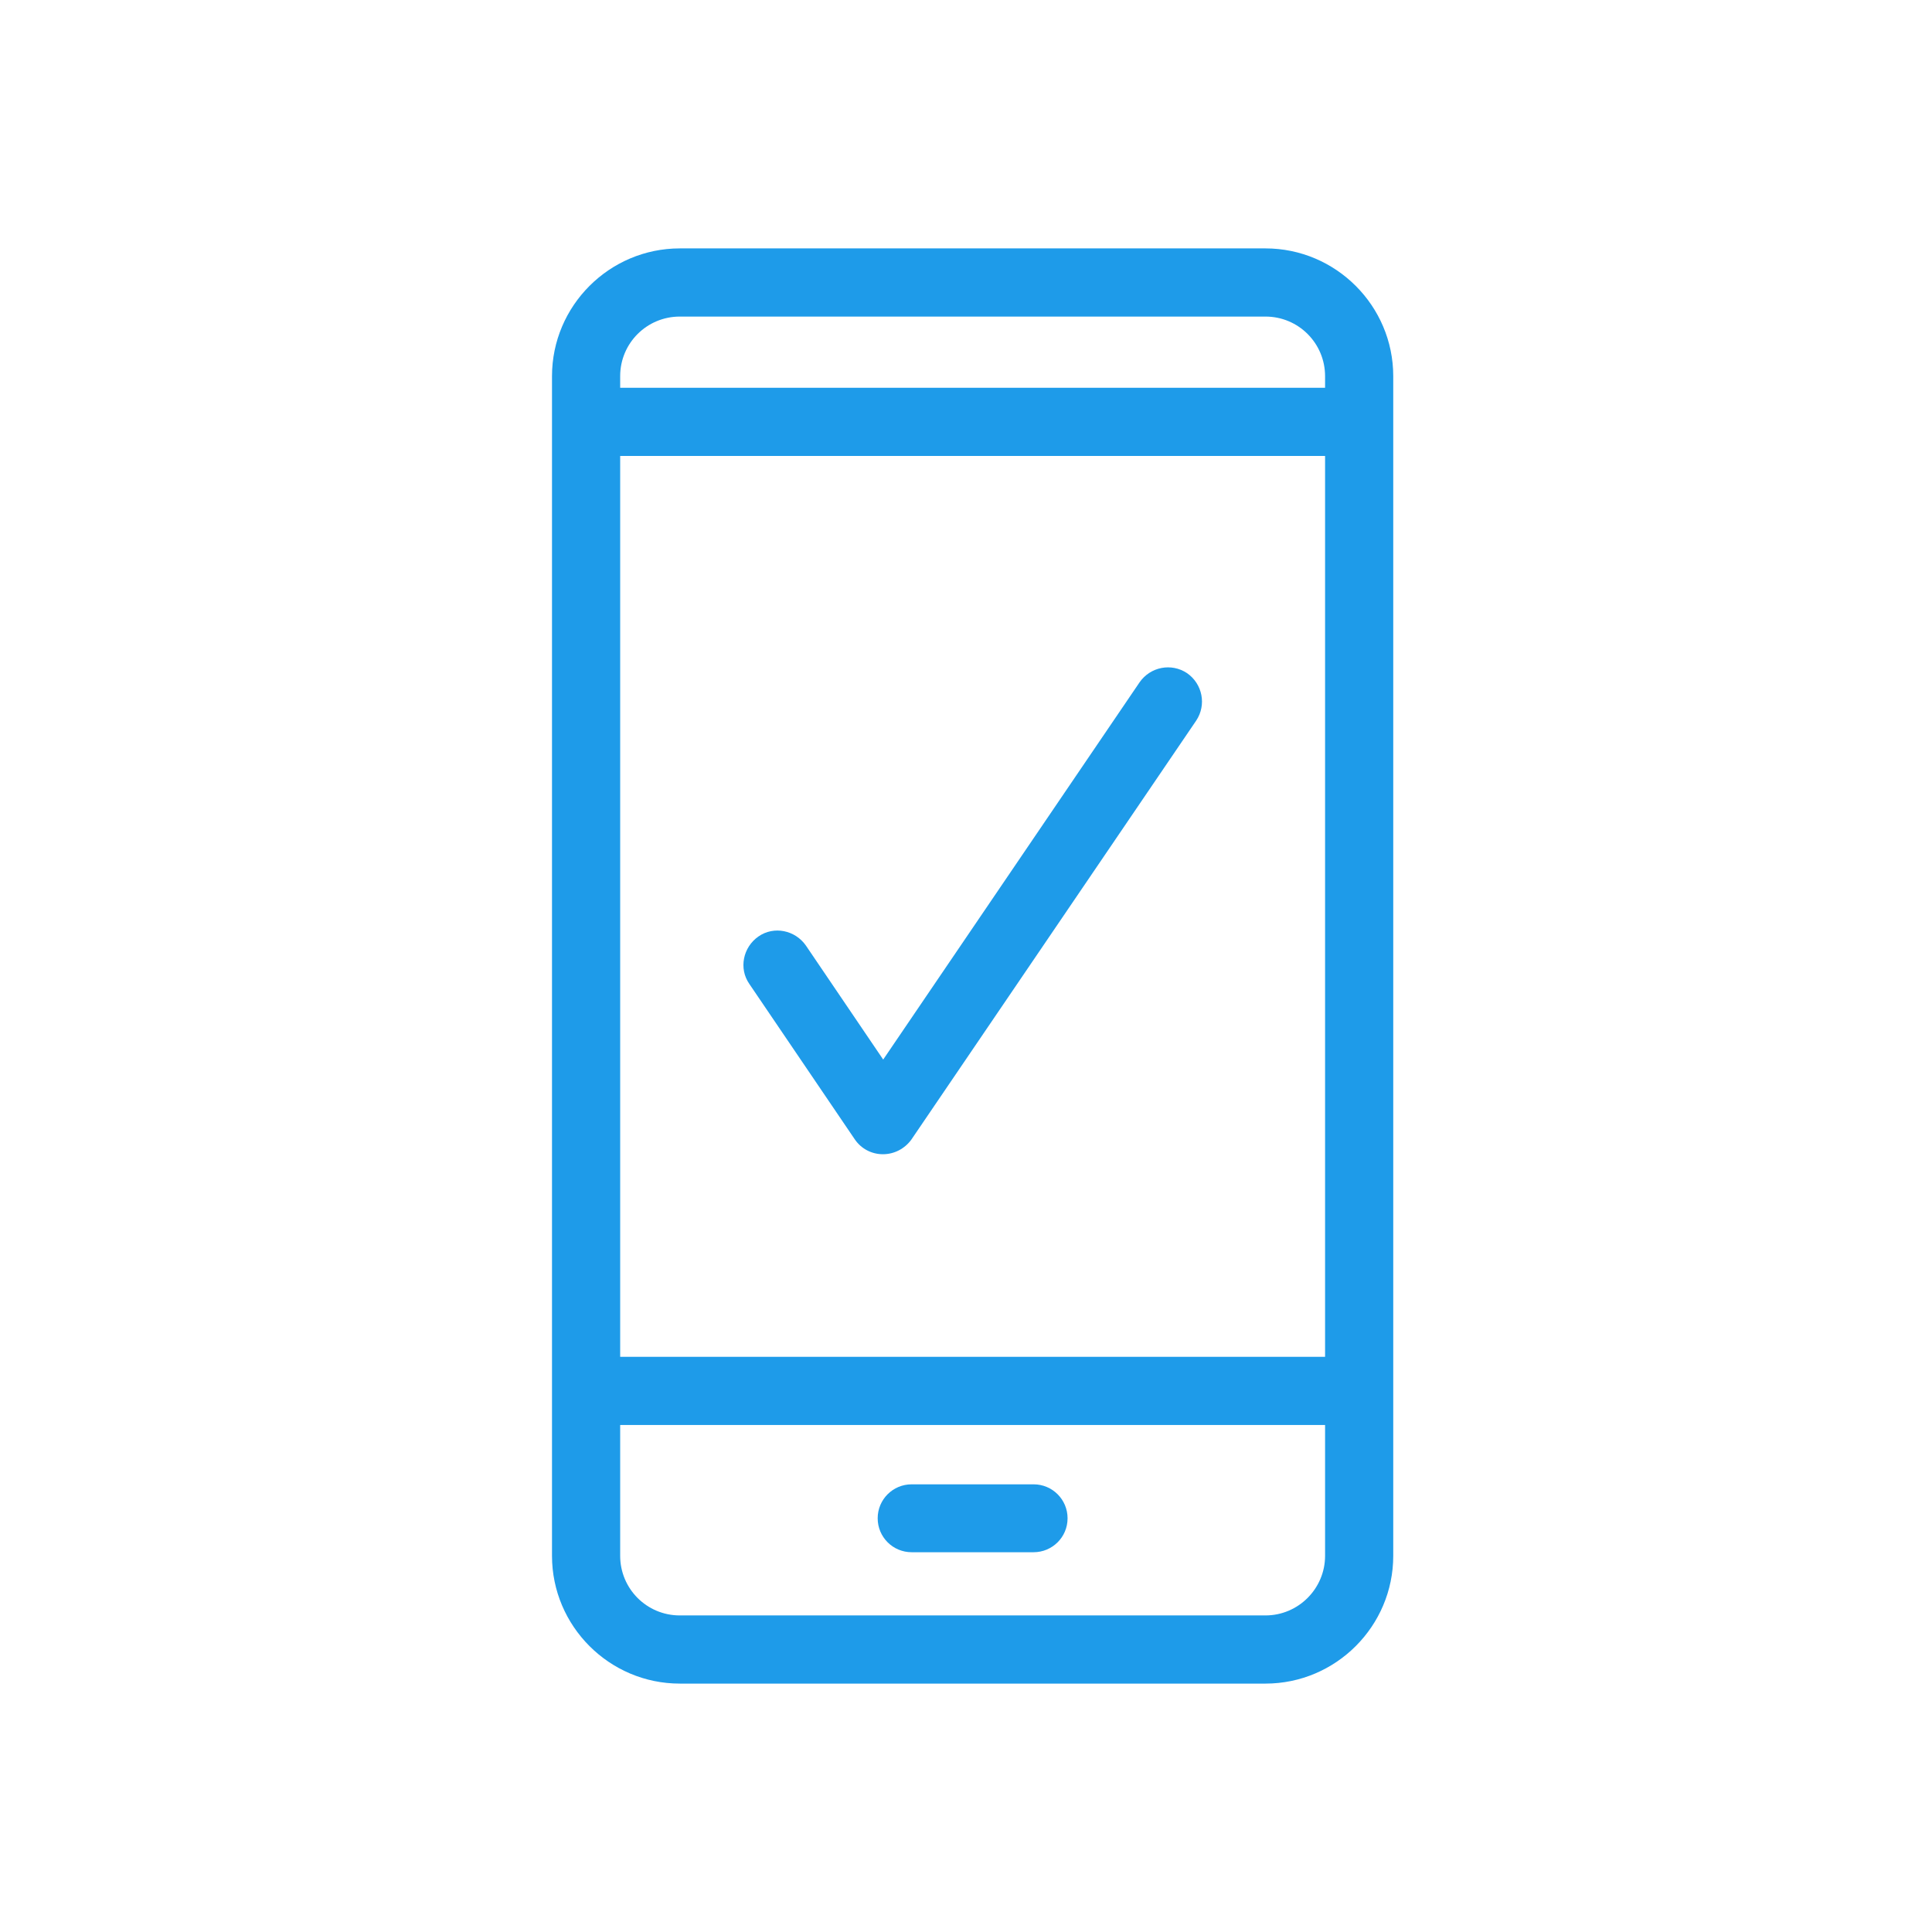
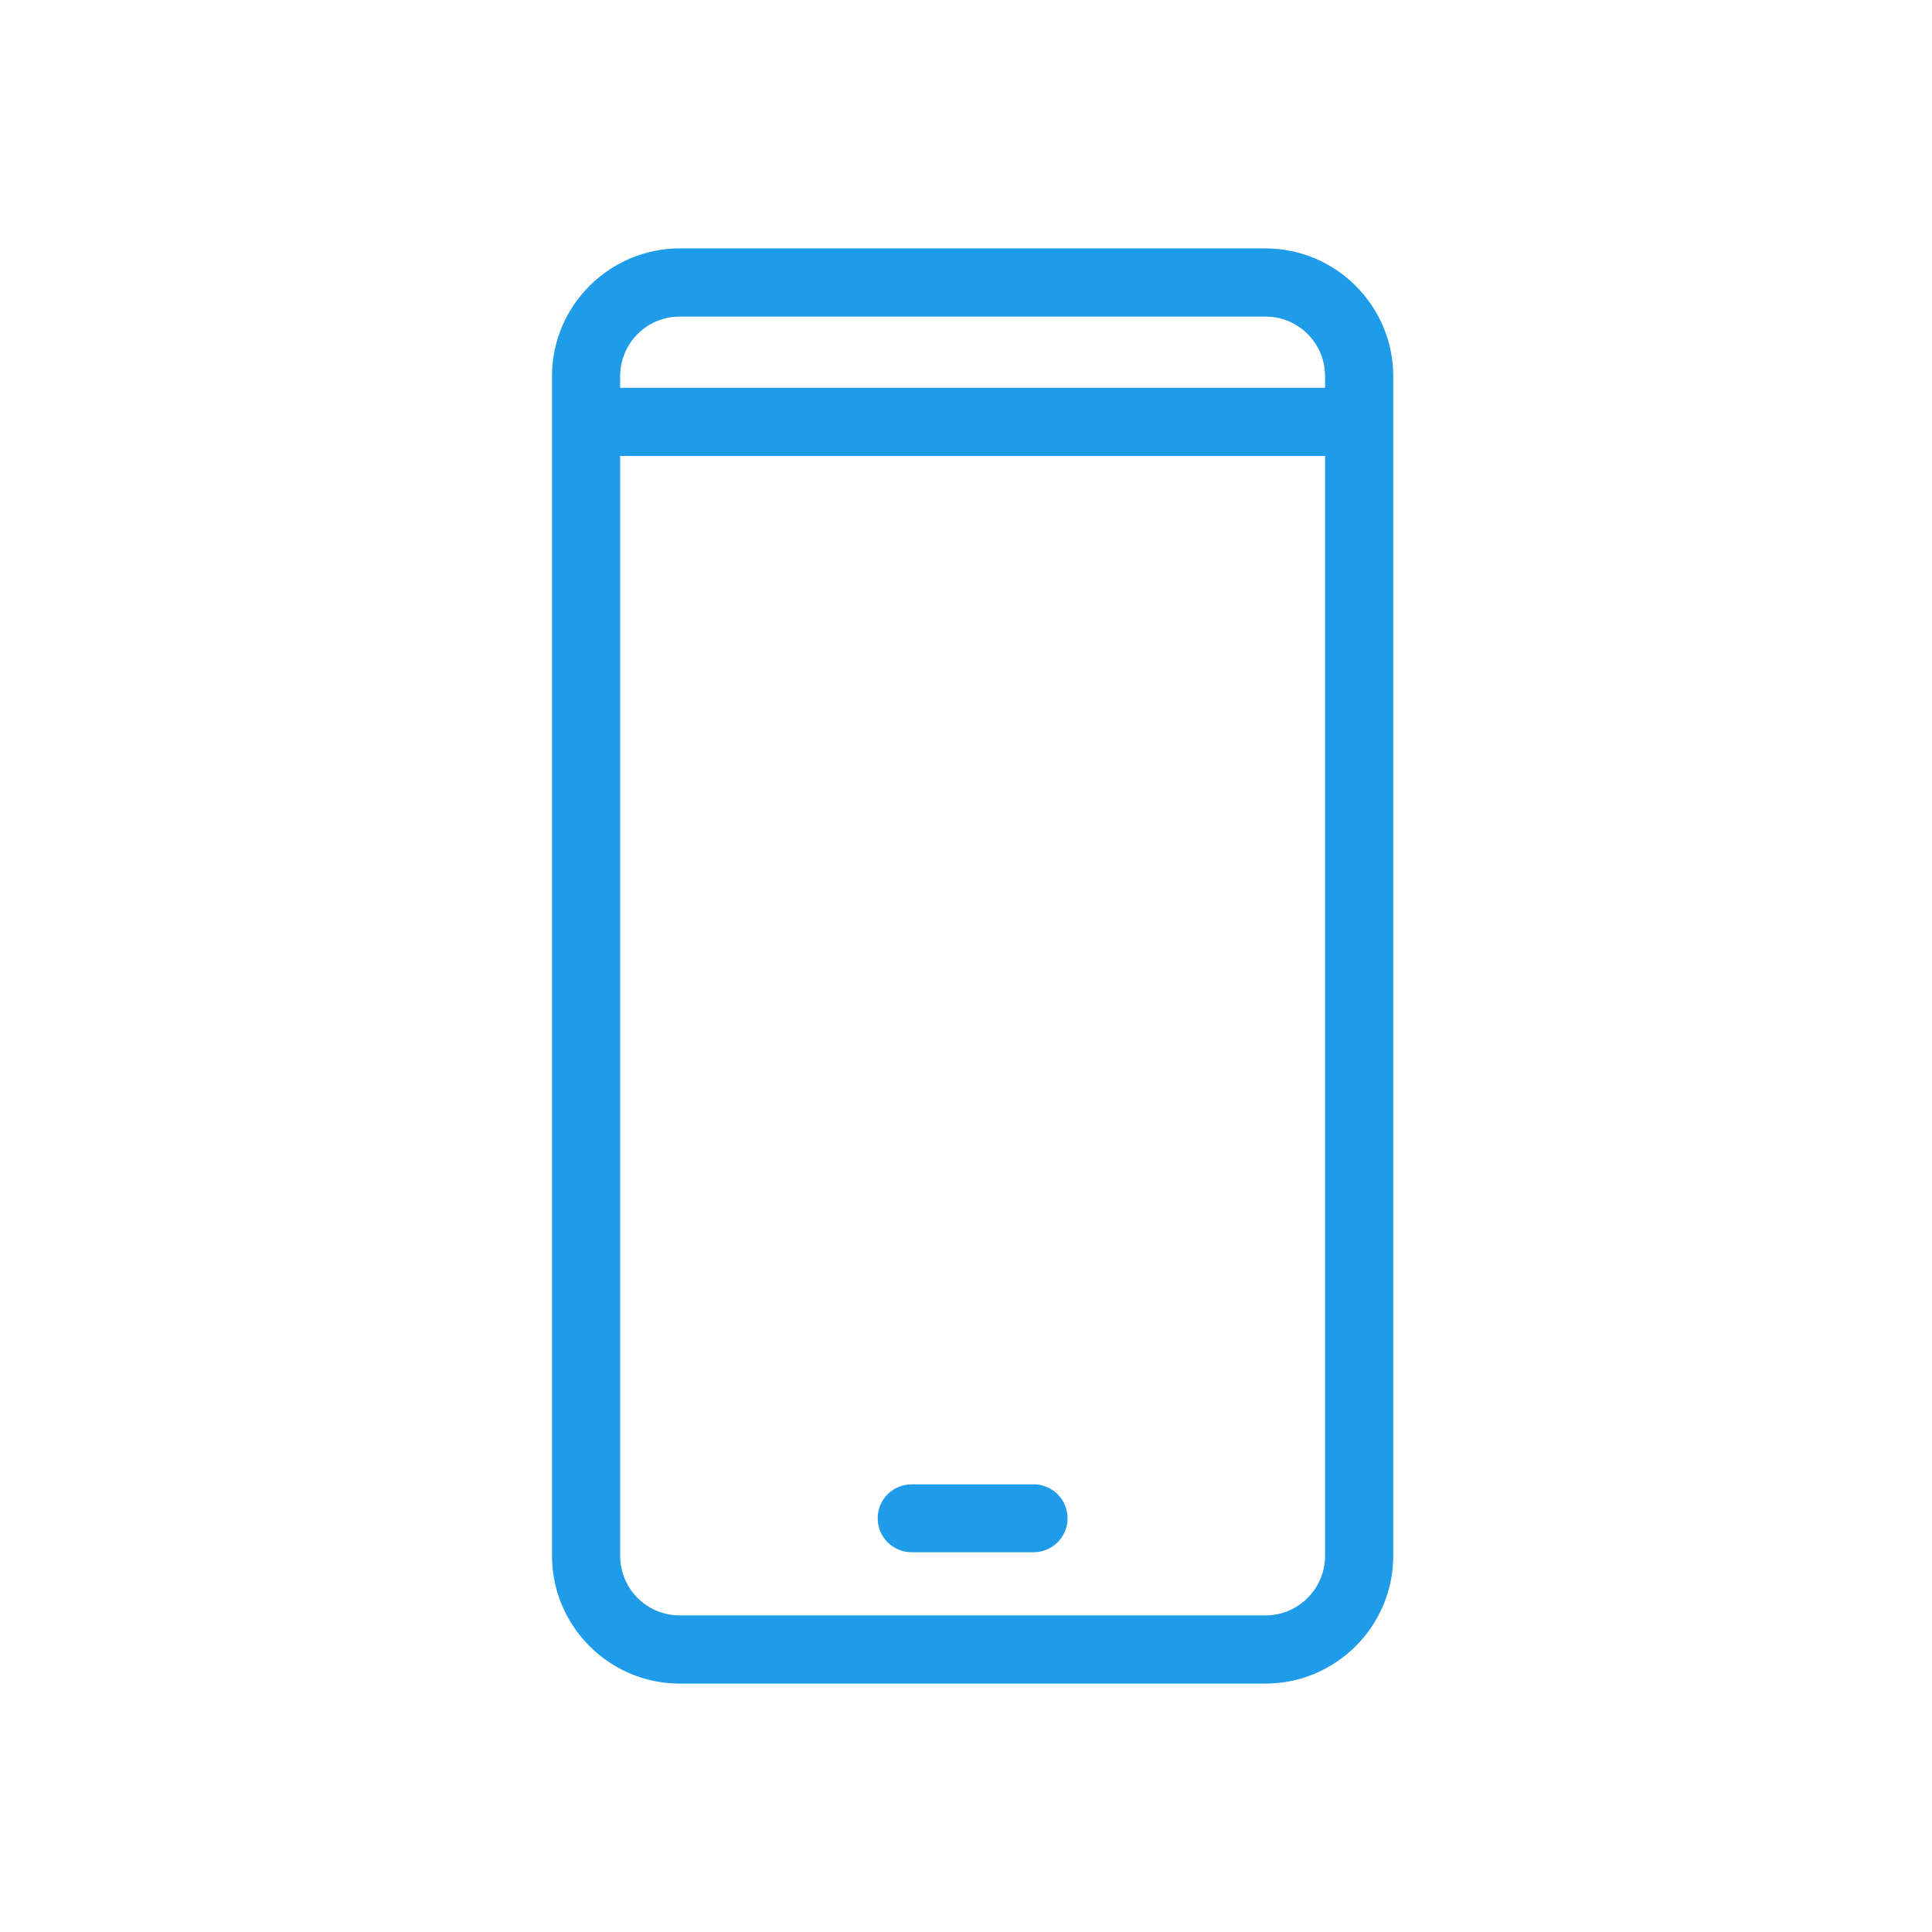
<svg xmlns="http://www.w3.org/2000/svg" width="70" height="70" viewBox="0 0 70 70" fill="none">
  <path d="M45.85 61H24.63C22.08 61 20 58.92 20 56.37V13.63C20 11.08 22.08 9 24.63 9H45.85C48.4 9 50.48 11.08 50.48 13.63V56.37C50.48 58.92 48.4 61 45.85 61ZM24.63 11.47C23.44 11.47 22.47 12.43 22.47 13.63V56.37C22.47 57.56 23.43 58.53 24.63 58.53H45.85C47.04 58.53 48.01 57.56 48.01 56.37V13.63C48.01 12.44 47.05 11.47 45.85 11.47H24.63Z" fill="#1E9BE9" />
  <path d="M49.23 14.05H21.23V16.52H49.23V14.05Z" fill="#1E9BE9" />
-   <path d="M49.23 49.16H21.23V51.63H49.23V49.16Z" fill="#1E9BE9" />
-   <path d="M31.99 41.82C31.58 41.82 31.2 41.62 30.97 41.28L27.15 35.65C26.76 35.09 26.92 34.32 27.48 33.93C28.04 33.54 28.81 33.7 29.2 34.26L32 38.39L41.29 24.72C41.68 24.16 42.44 24.01 43.01 24.39C43.57 24.78 43.72 25.54 43.34 26.11L33.02 41.29C32.78 41.62 32.4 41.82 31.99 41.82Z" fill="#1E9BE9" />
  <path d="M37.45 56.24H33.03C32.35 56.24 31.8 55.69 31.8 55.01C31.8 54.33 32.35 53.78 33.03 53.78H37.45C38.13 53.78 38.68 54.33 38.68 55.01C38.68 55.7 38.12 56.24 37.45 56.24Z" fill="#1E9BE9" />
</svg>